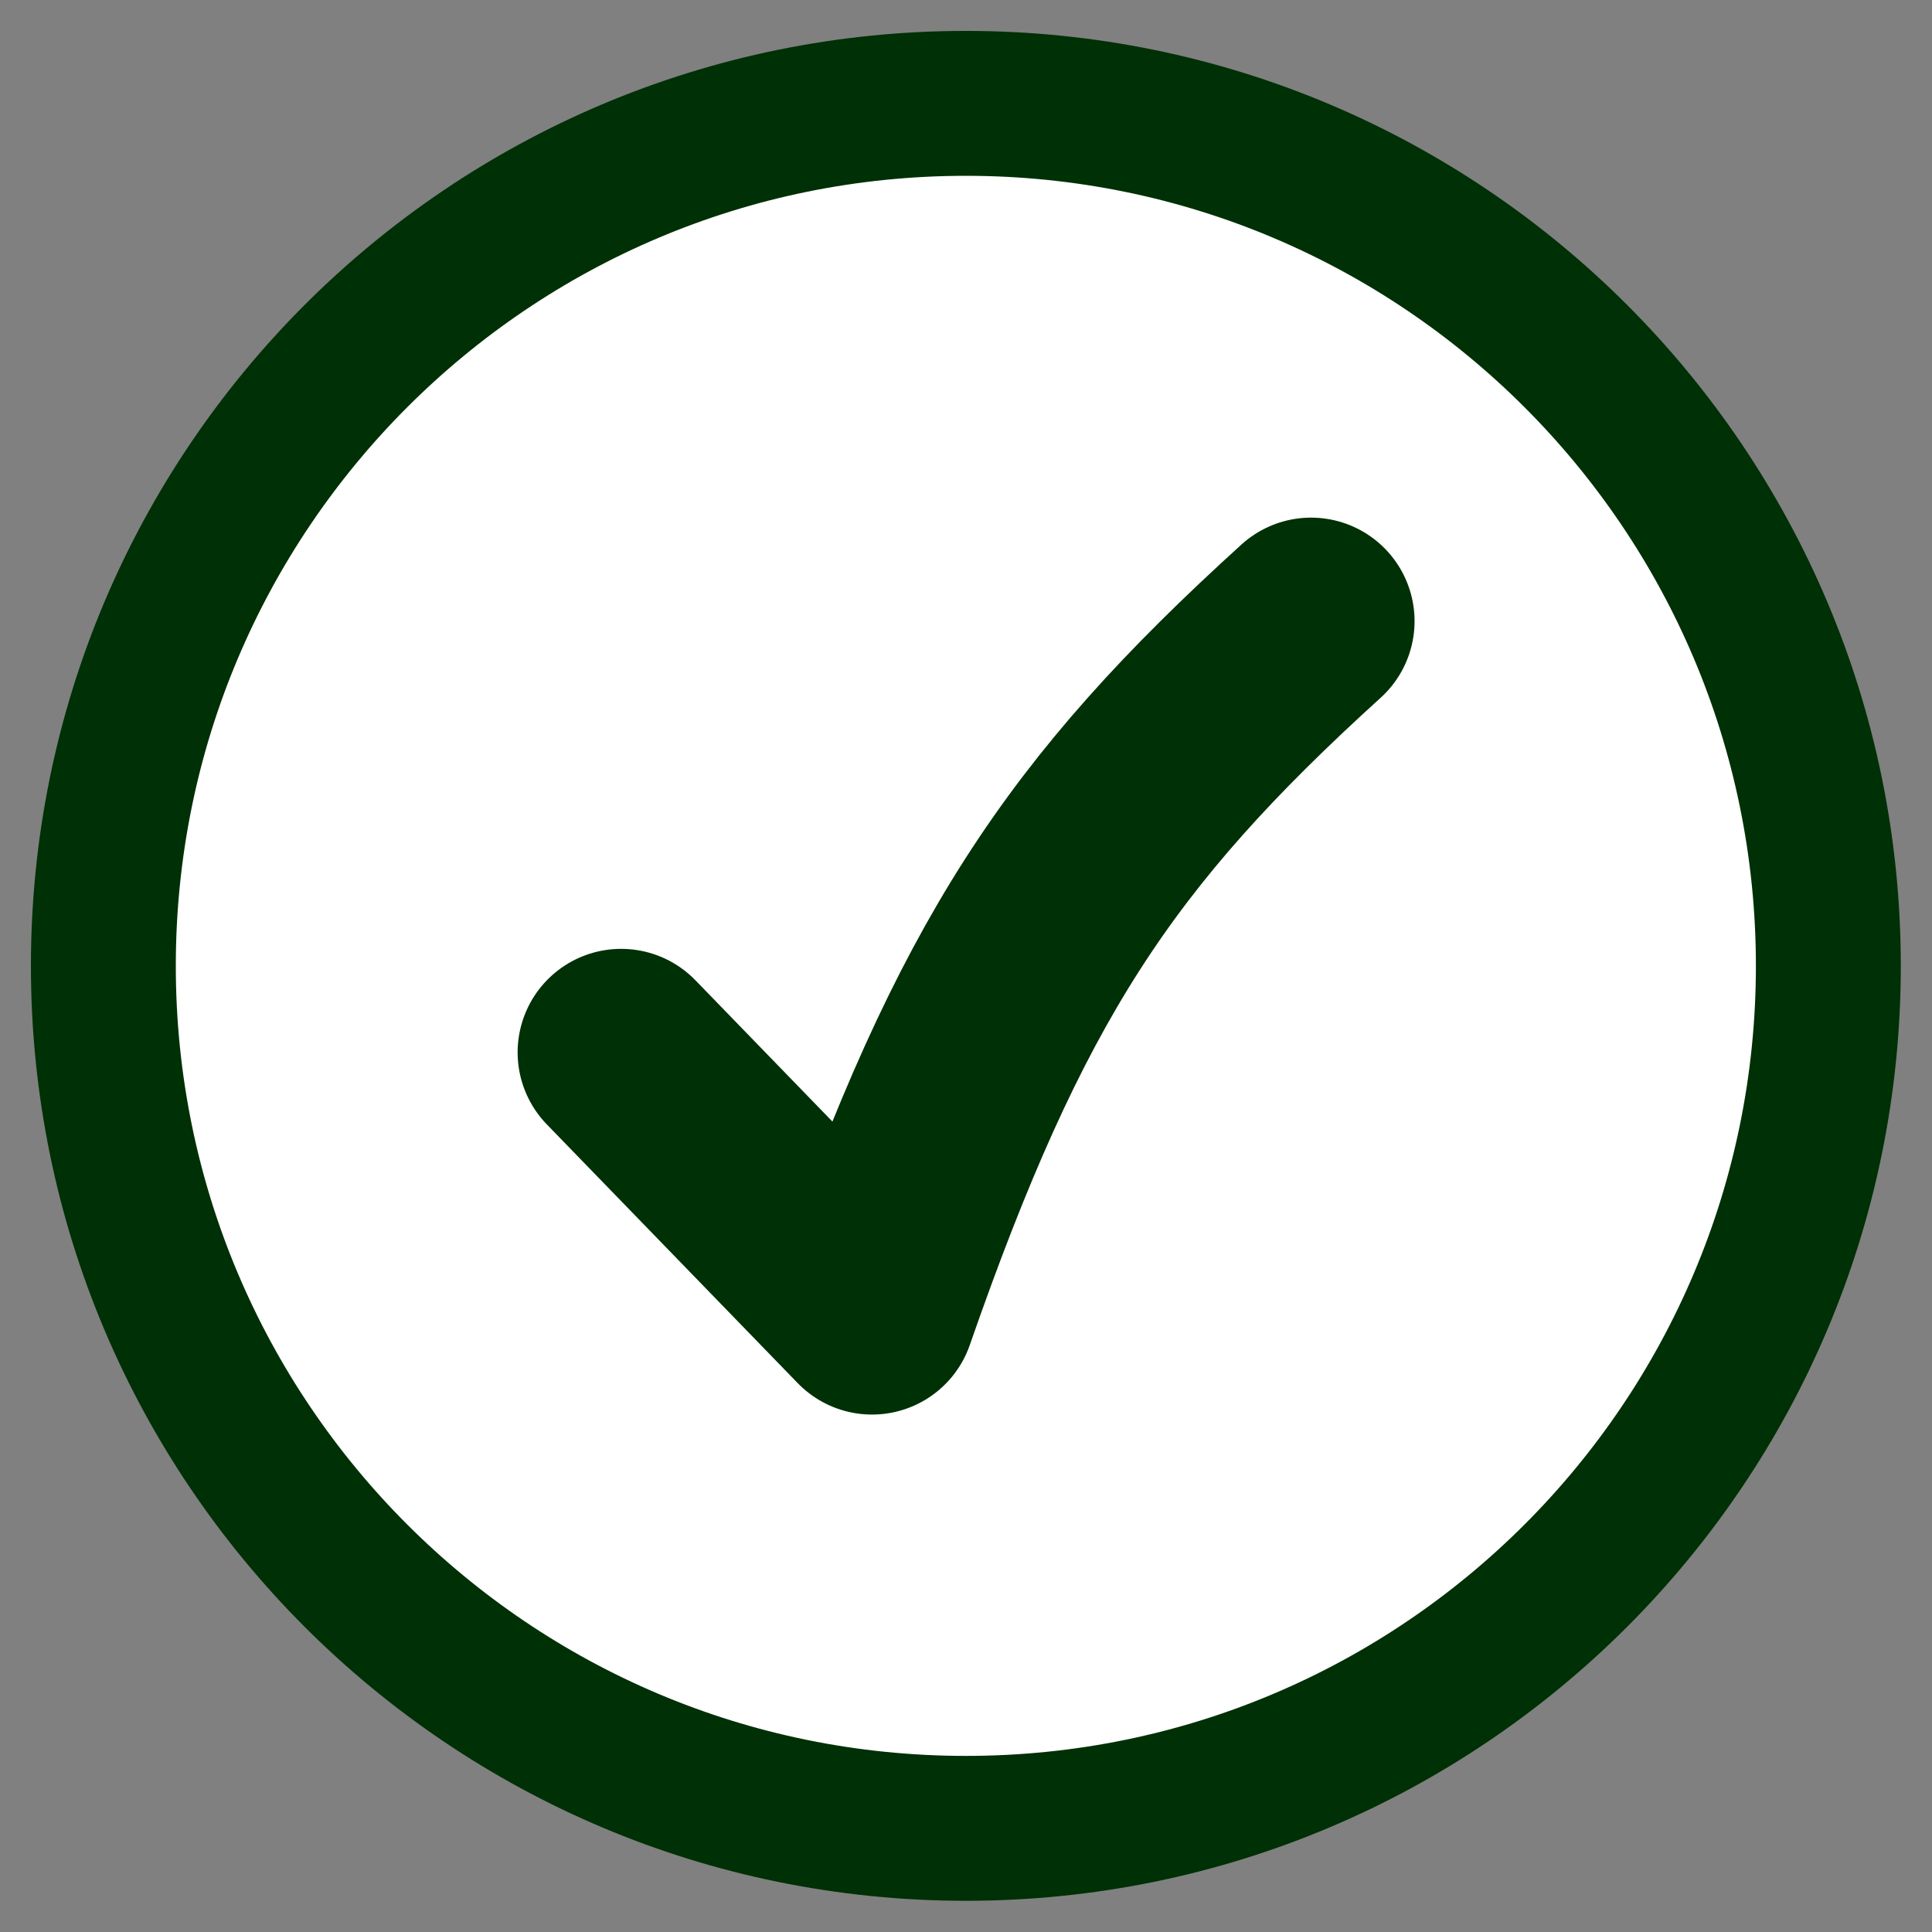
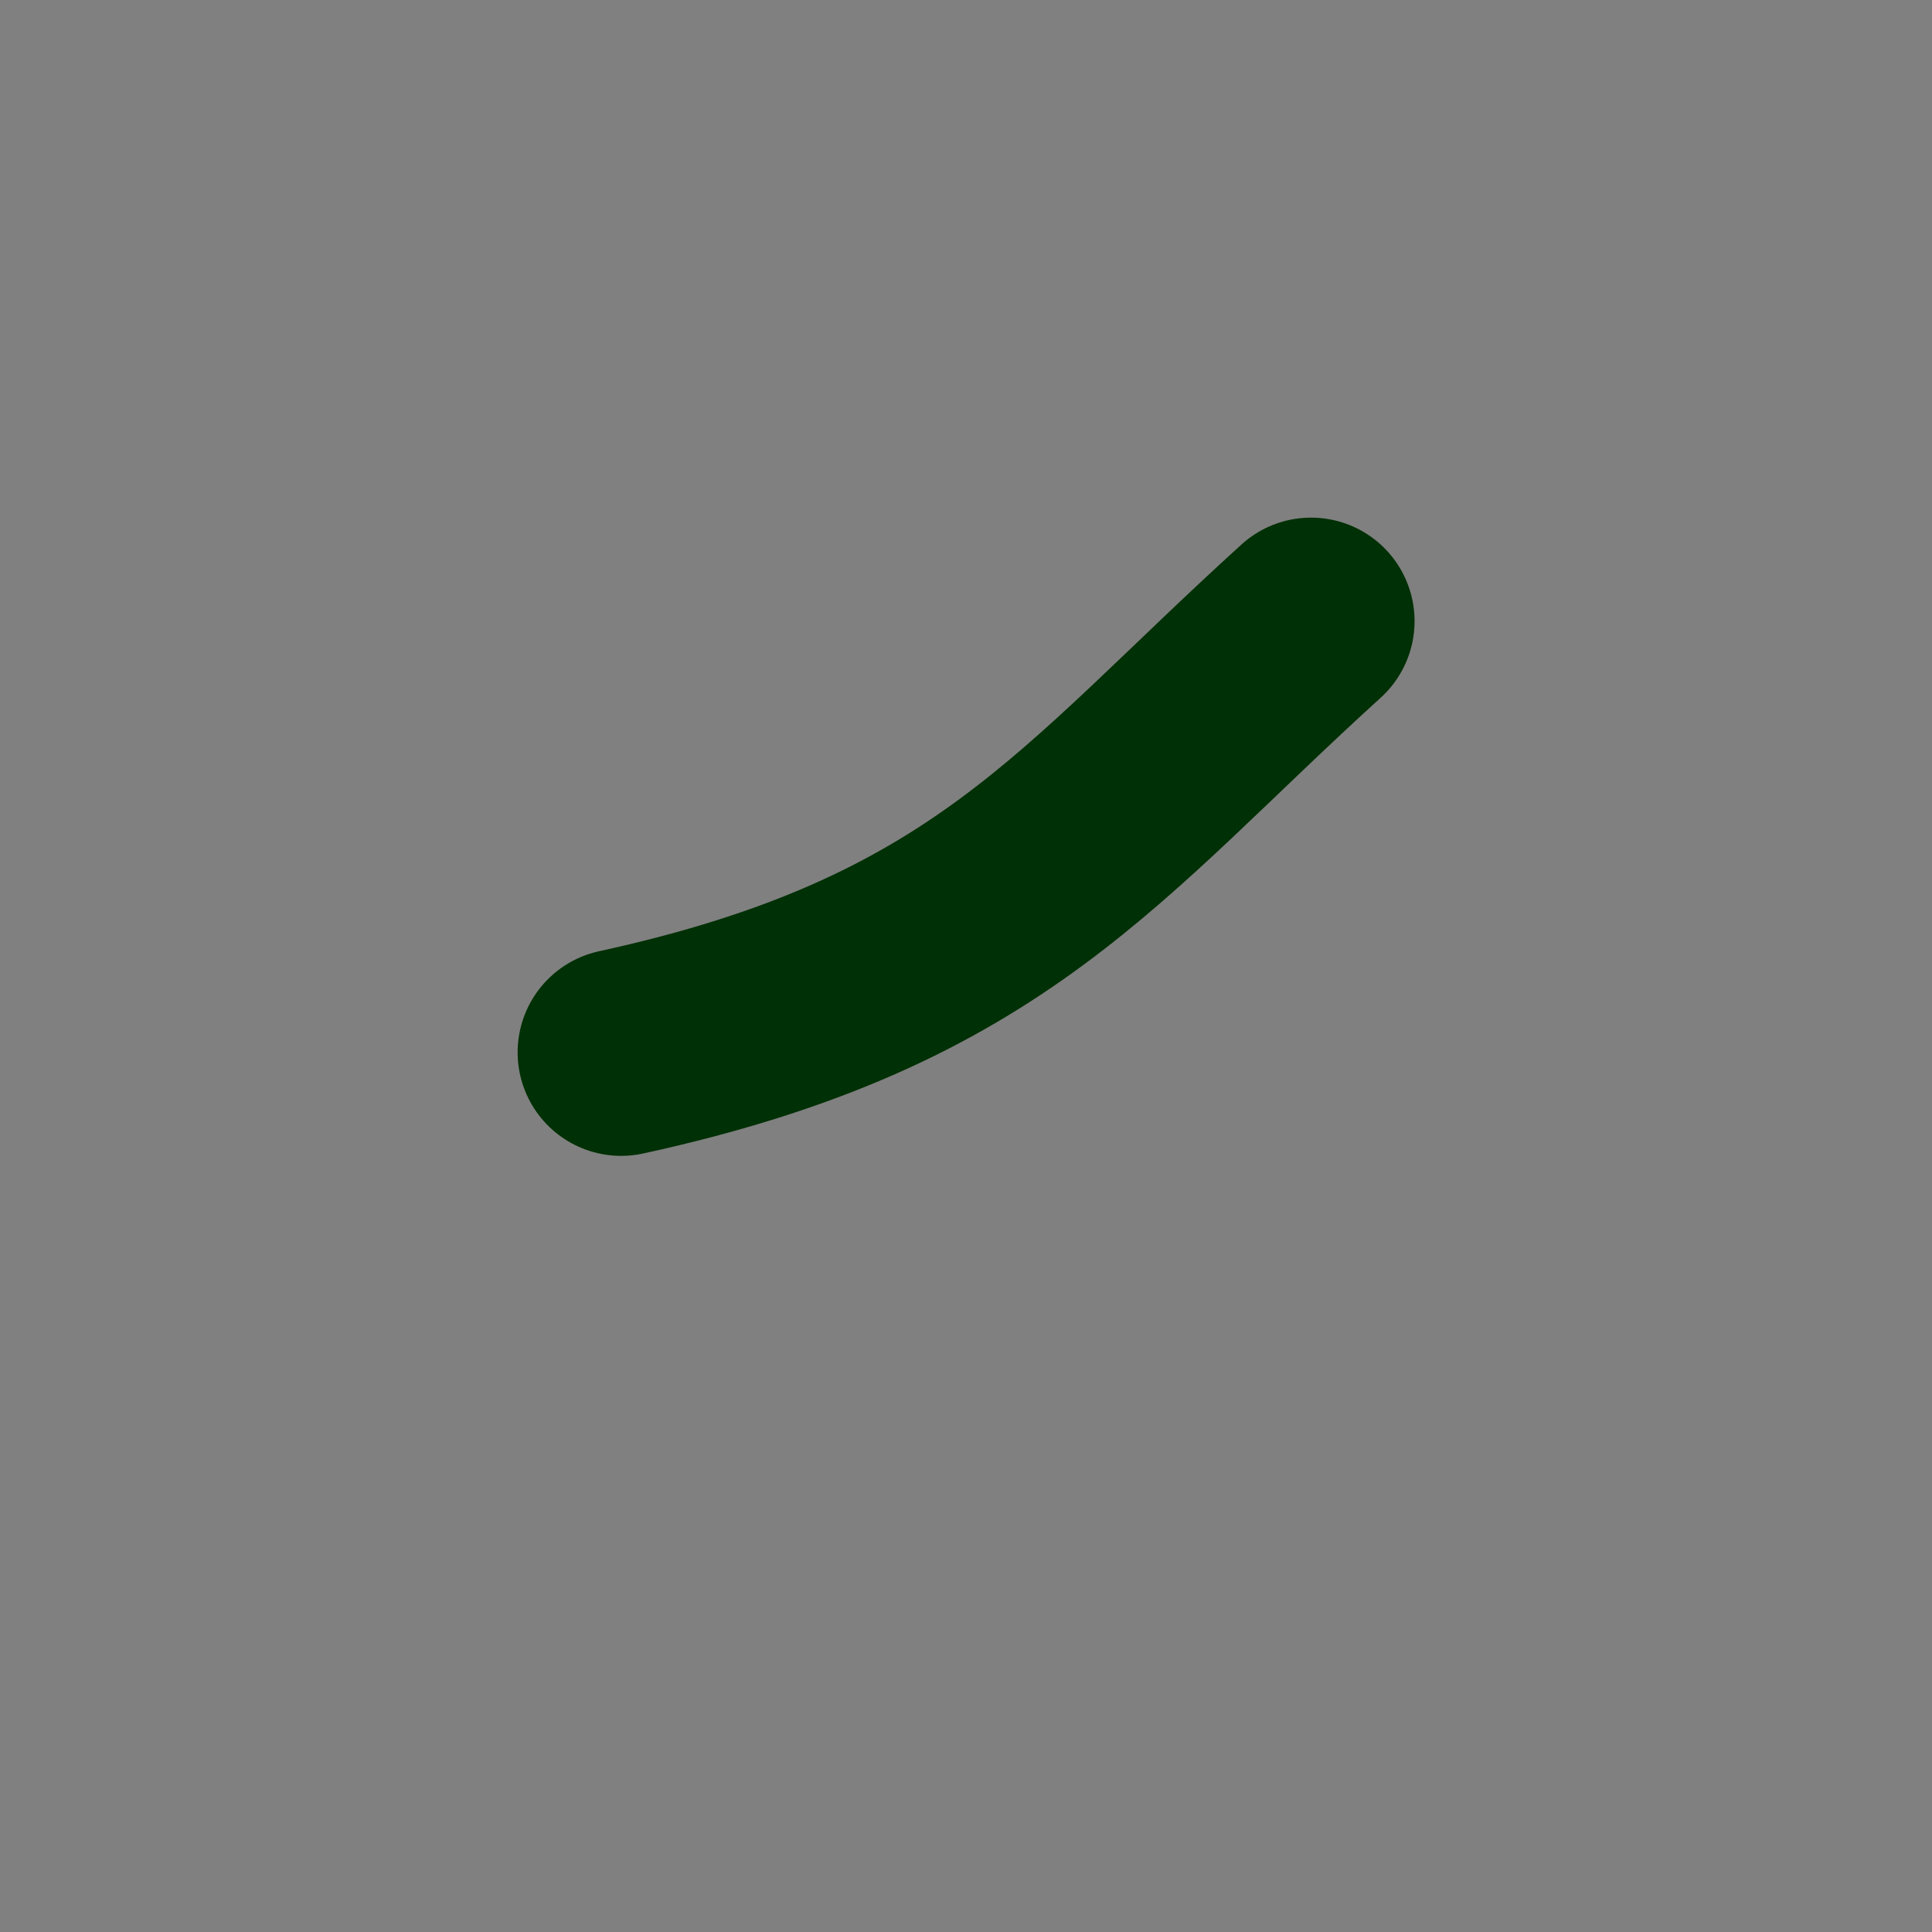
<svg xmlns="http://www.w3.org/2000/svg" width="20" height="20" viewBox="0 0 20 20" fill="none">
  <rect x="0" y="0" width="20" height="20" fill="#808080" stroke="none" />
-   <path d="M9.999 18.927C14.93 18.927 18.927 14.93 18.927 9.999C18.927 5.068 14.93 1.07 9.999 1.07C5.068 1.07 1.07 5.068 1.07 9.999C1.07 14.93 5.068 18.927 9.999 18.927Z" fill="white" stroke="#003005" stroke-width="1.5" stroke-linecap="round" stroke-linejoin="round" />
-   <path d="M6.43 10.894L9.027 13.572C10.249 10.062 11.267 8.521 13.572 6.43" stroke="#003005" stroke-width="2.143" stroke-linecap="round" stroke-linejoin="round" />
+   <path d="M6.43 10.894C10.249 10.062 11.267 8.521 13.572 6.43" stroke="#003005" stroke-width="2.143" stroke-linecap="round" stroke-linejoin="round" />
</svg>